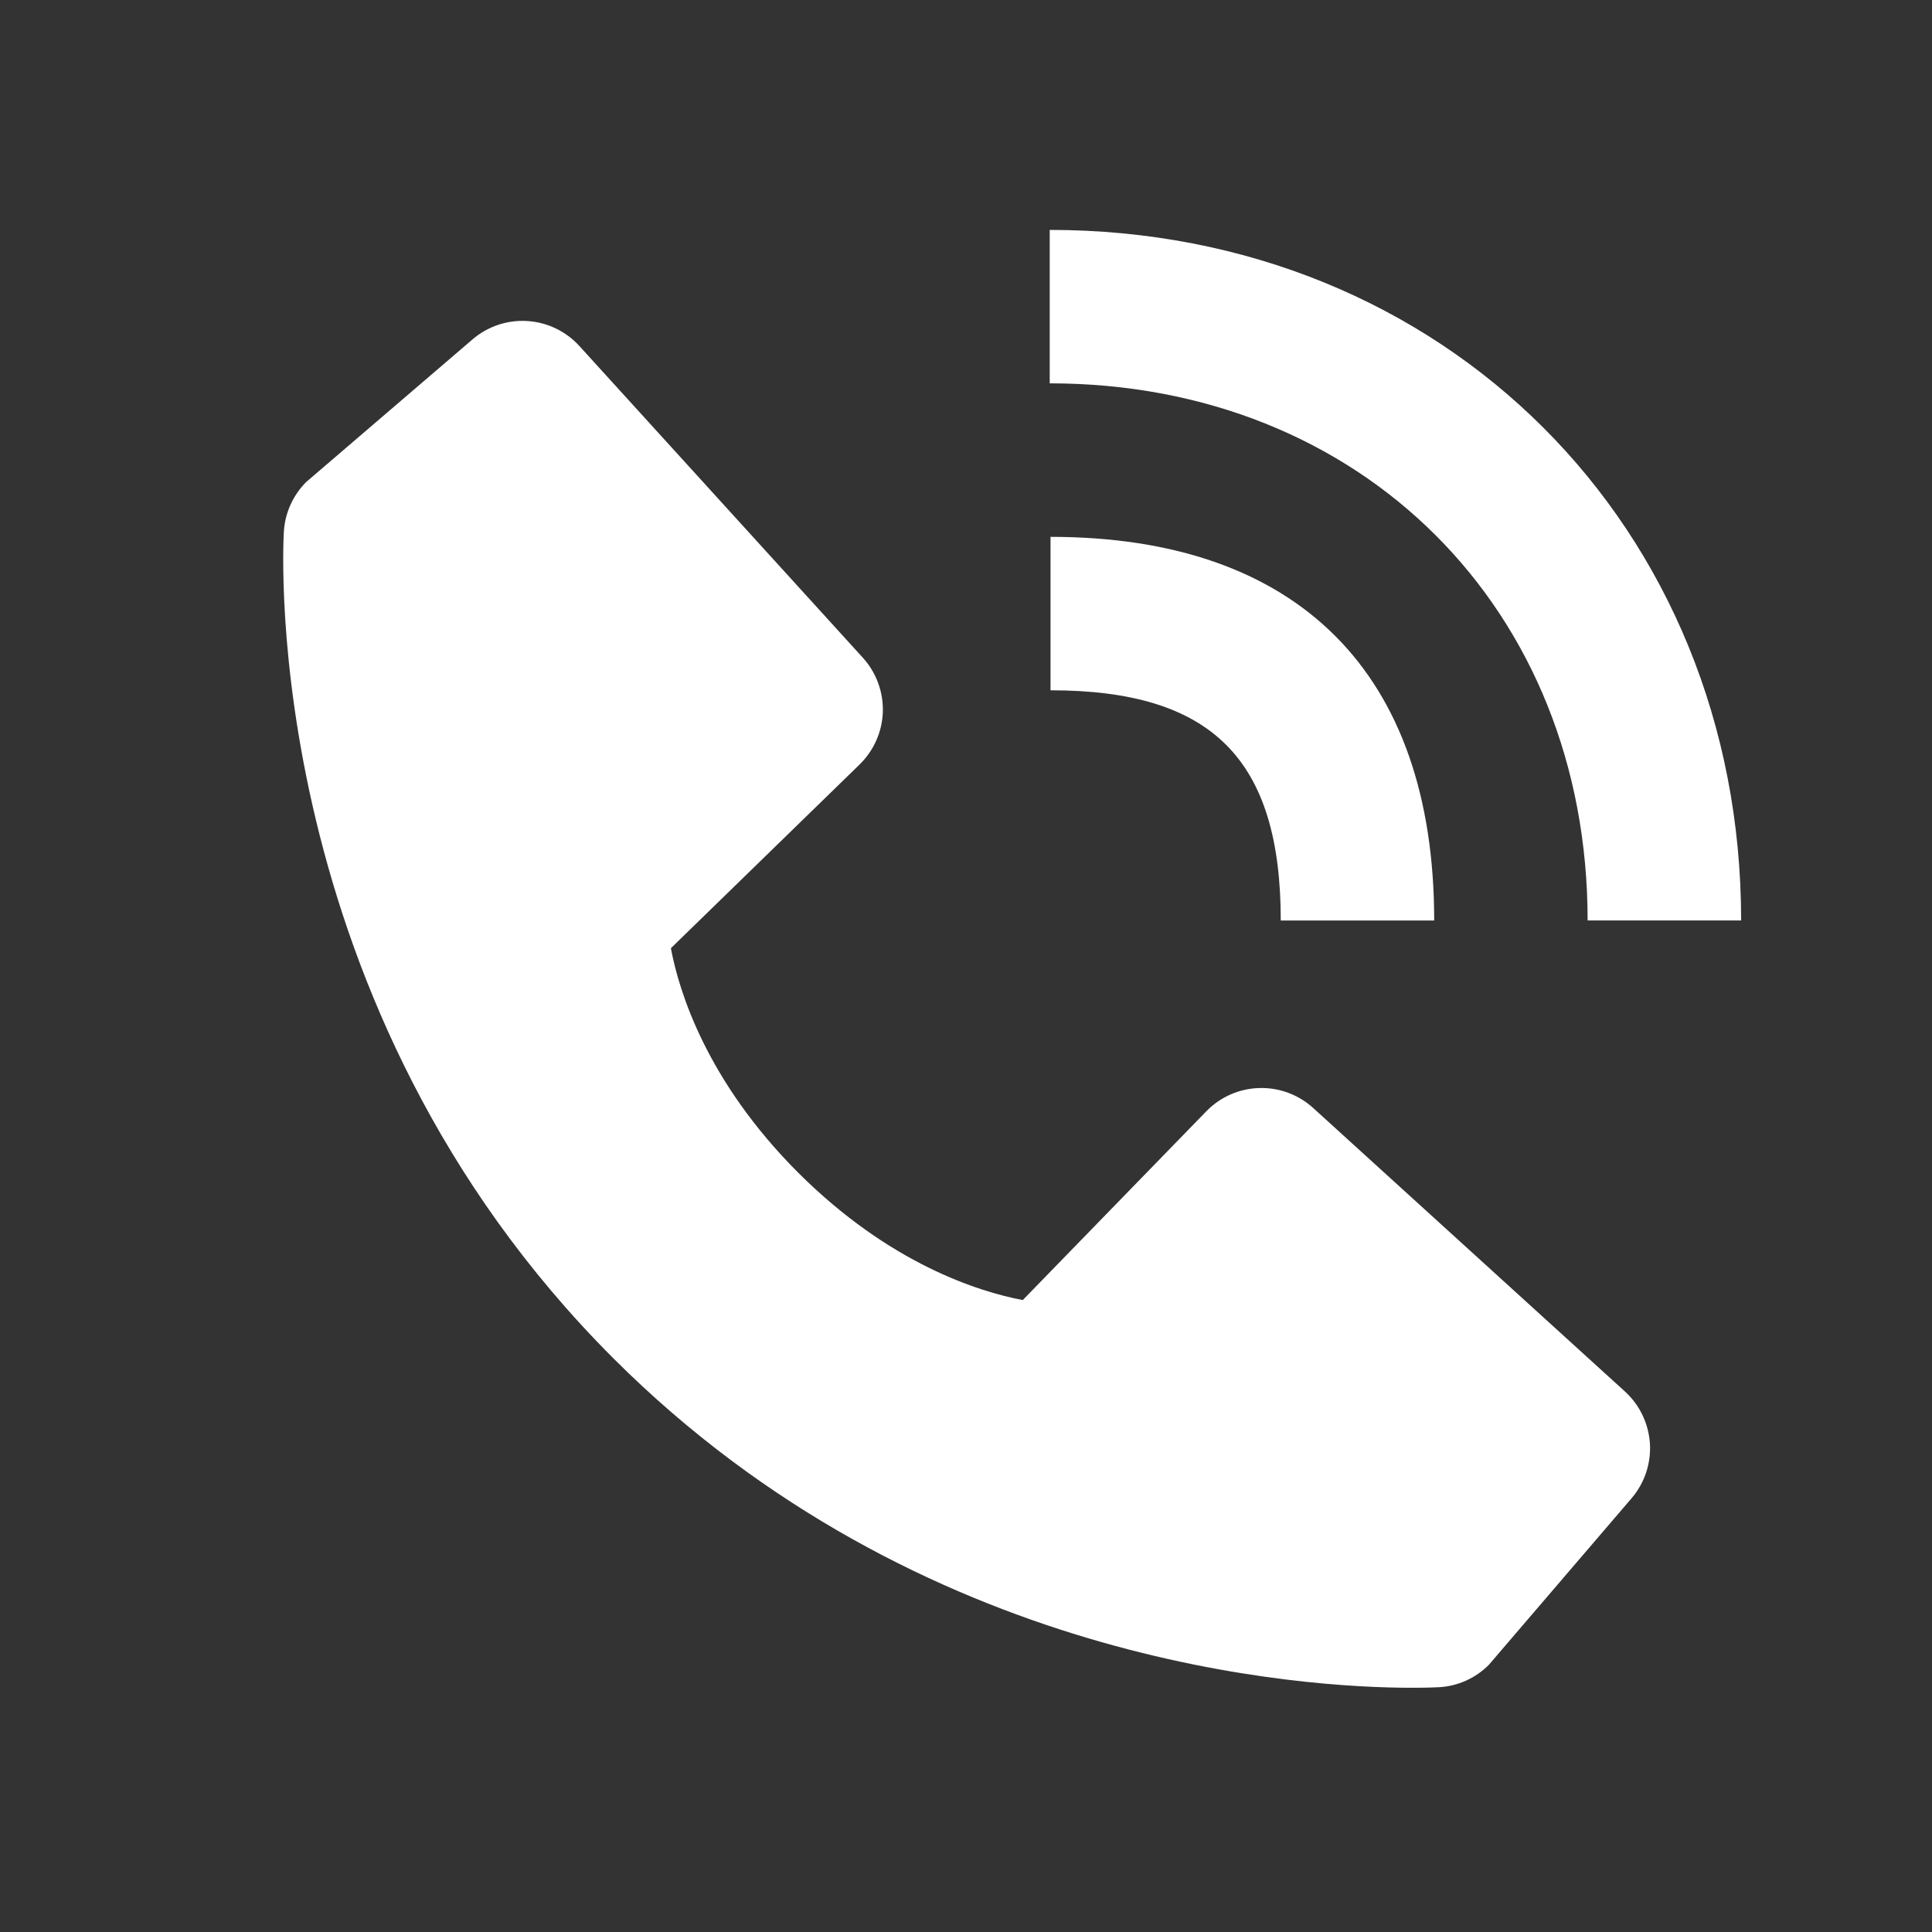
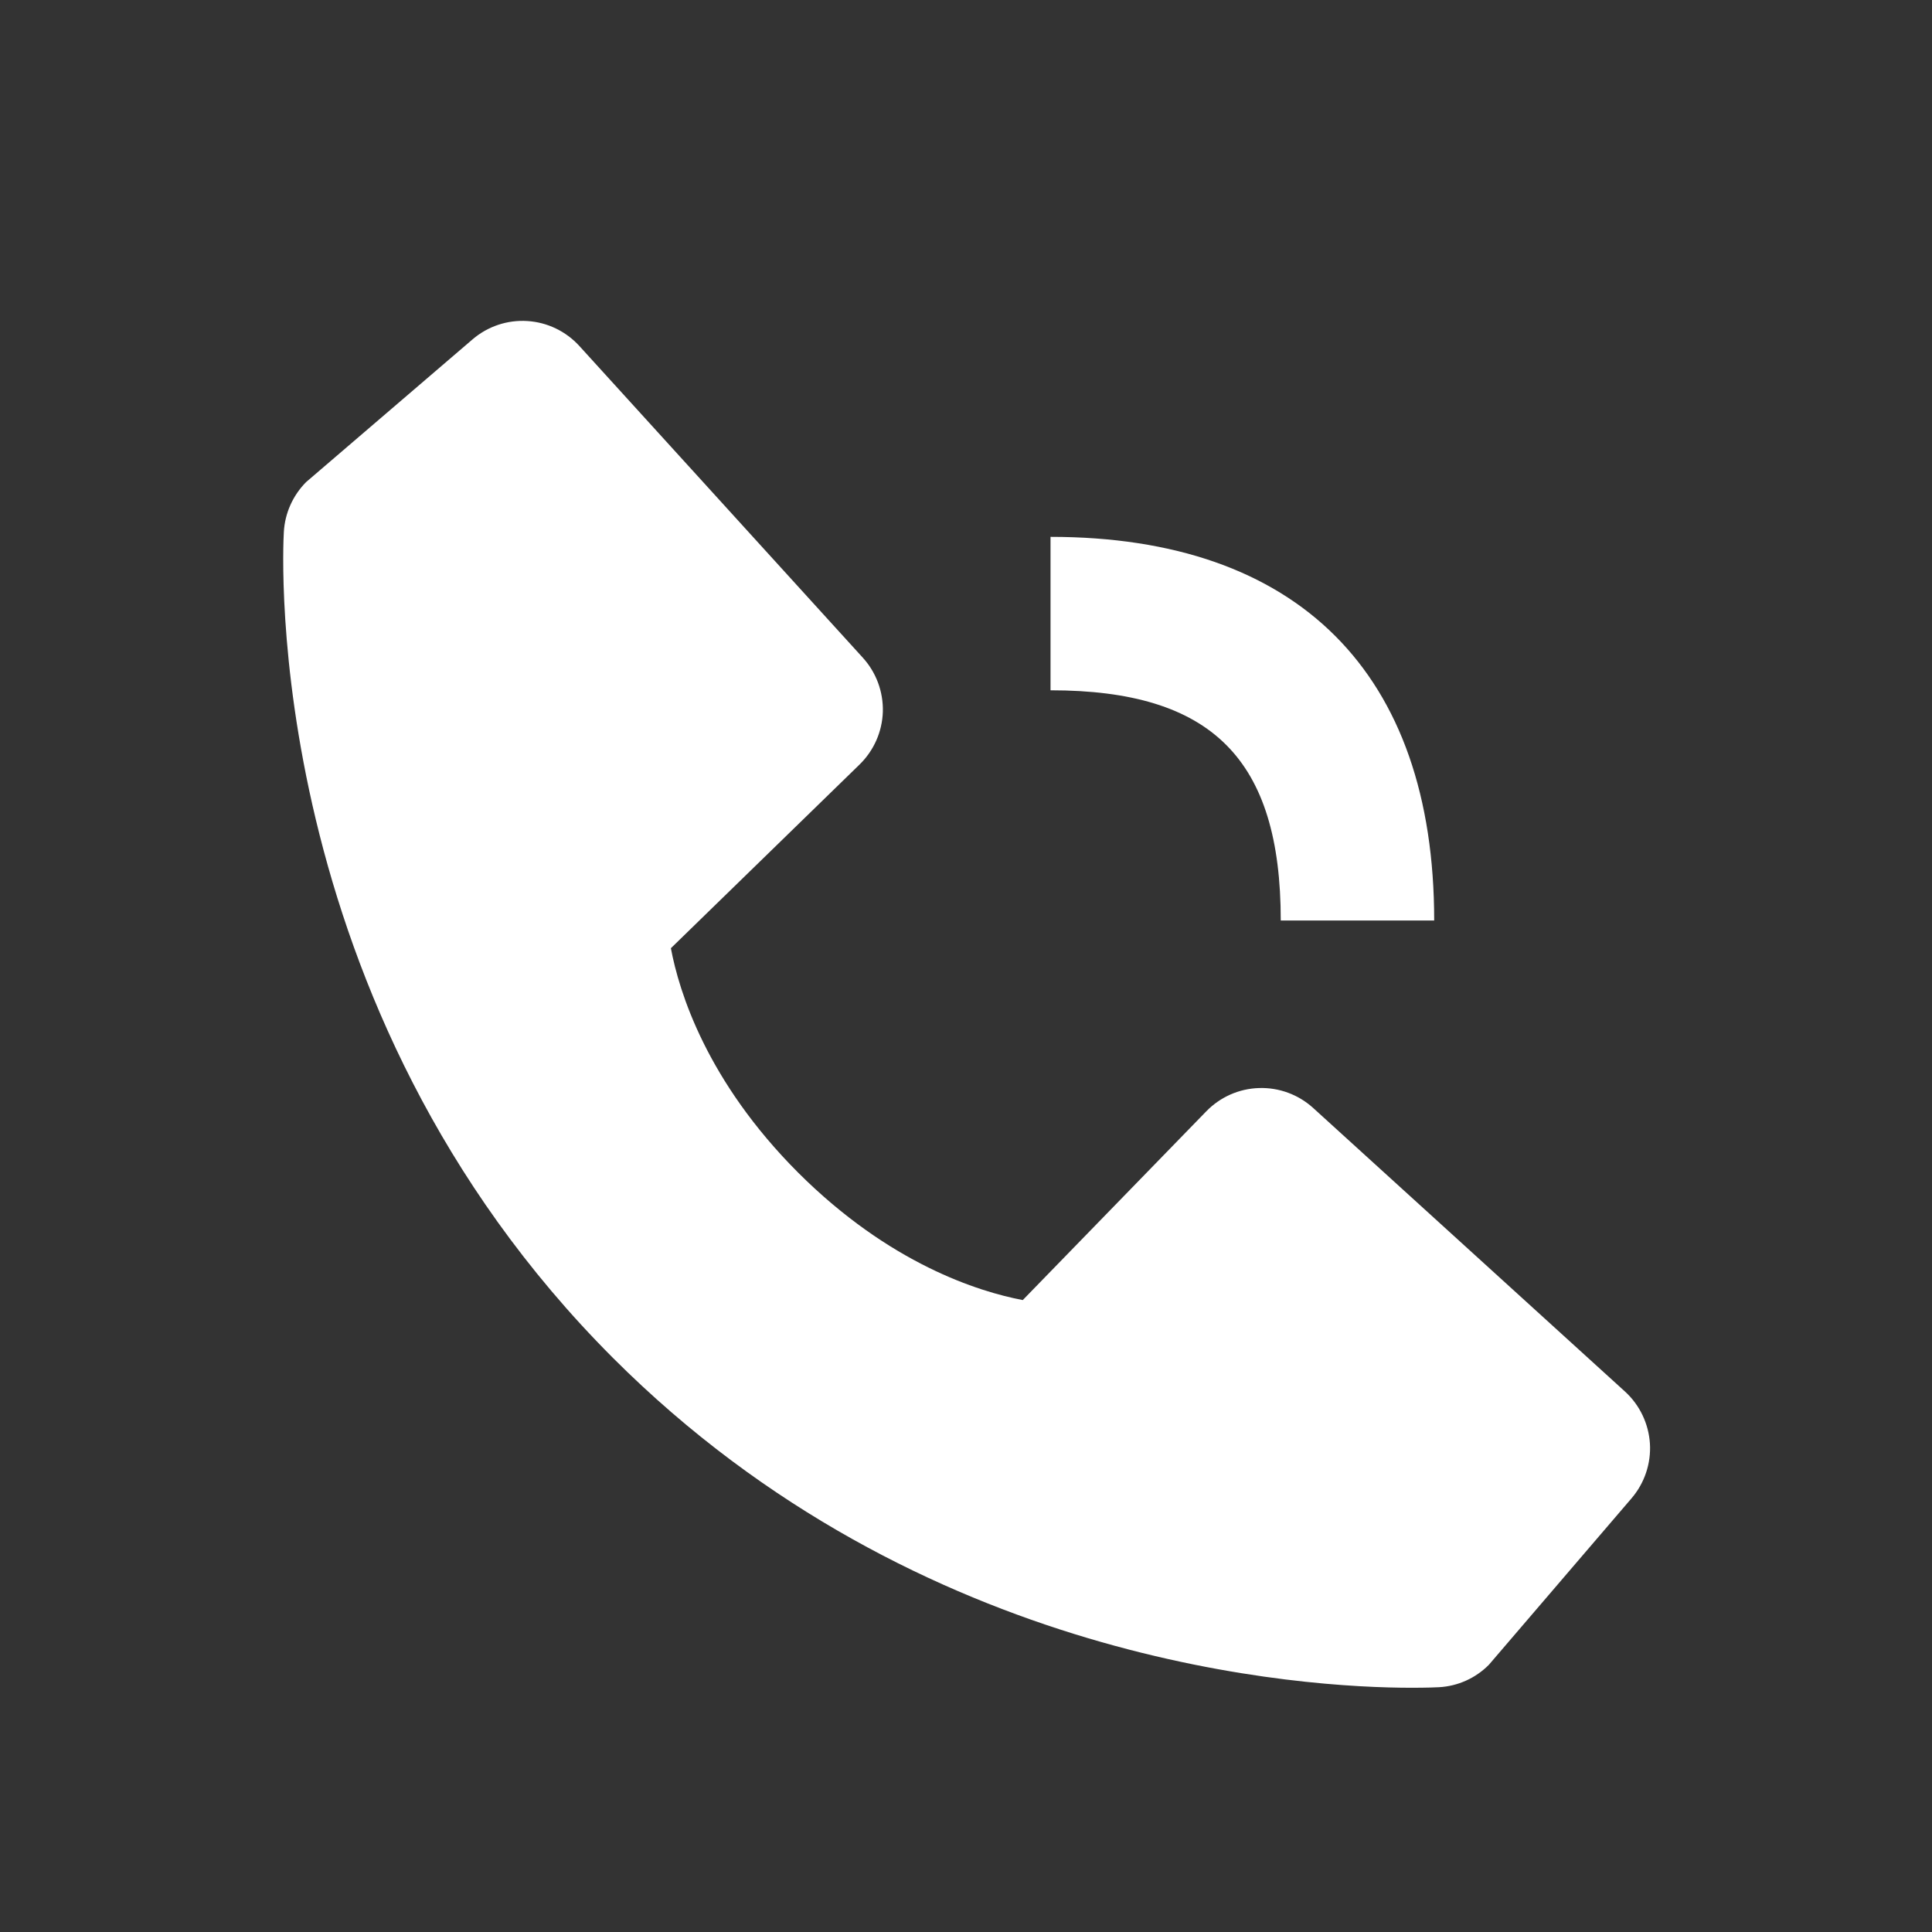
<svg xmlns="http://www.w3.org/2000/svg" width="24" height="24" viewBox="0 0 24 24" fill="none">
  <rect x="0" y="0" width="24" height="24" fill="#333333" stroke="none" />
-   <path d="M19.722 11.434H21.629C21.629 6.544 17.937 2.856 13.04 2.856V4.762C16.912 4.762 19.722 7.568 19.722 11.434Z" fill="white" />
  <path d="M13.05 8.575C15.055 8.575 15.91 9.43 15.91 11.435H17.816C17.816 8.361 16.124 6.669 13.05 6.669V8.575ZM16.312 13.763C16.129 13.597 15.888 13.508 15.641 13.516C15.393 13.523 15.159 13.627 14.986 13.804L12.705 16.15C12.156 16.045 11.052 15.701 9.916 14.568C8.78 13.431 8.436 12.324 8.334 11.779L10.678 9.497C10.855 9.324 10.959 9.09 10.967 8.842C10.974 8.595 10.885 8.354 10.719 8.171L7.197 4.298C7.03 4.115 6.798 4.003 6.551 3.988C6.303 3.972 6.059 4.054 5.871 4.215L3.802 5.989C3.638 6.155 3.539 6.375 3.526 6.608C3.512 6.846 3.239 12.491 7.616 16.87C11.434 20.687 16.218 20.966 17.535 20.966C17.727 20.966 17.846 20.961 17.877 20.959C18.11 20.946 18.33 20.847 18.495 20.681L20.268 18.612C20.429 18.424 20.511 18.18 20.496 17.933C20.48 17.685 20.369 17.453 20.186 17.286L16.312 13.763Z" fill="white" />
</svg>